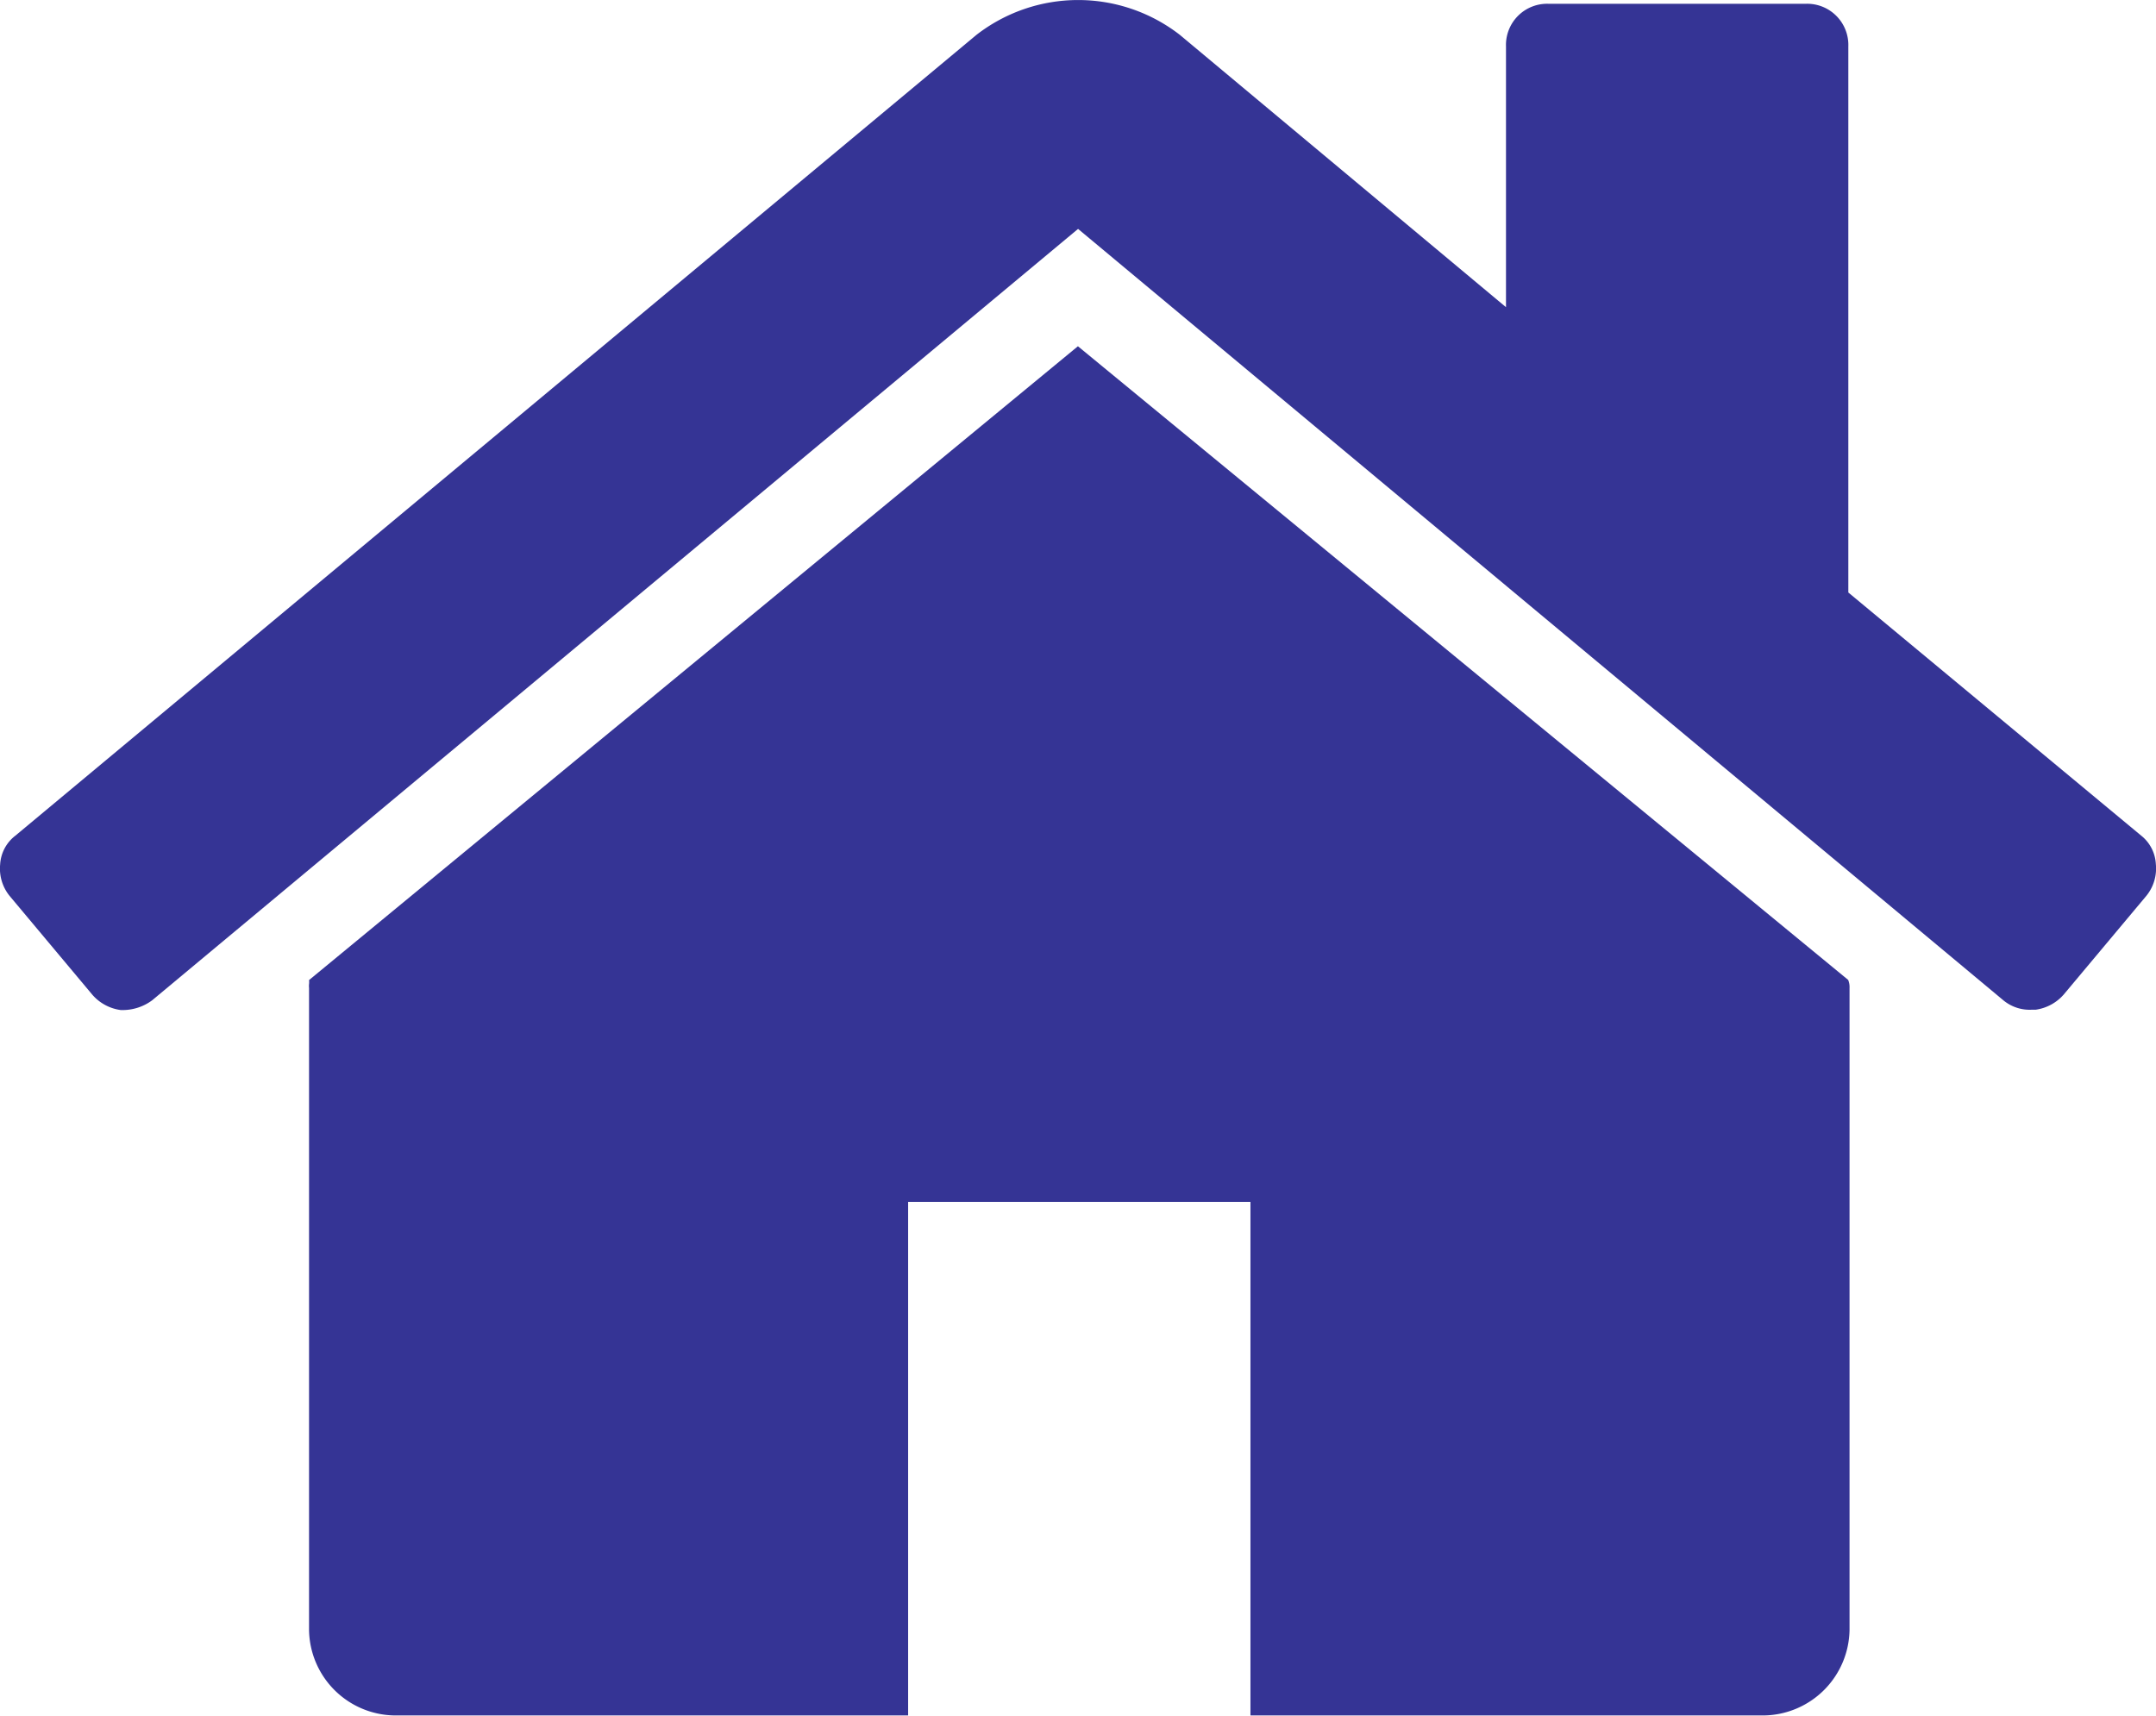
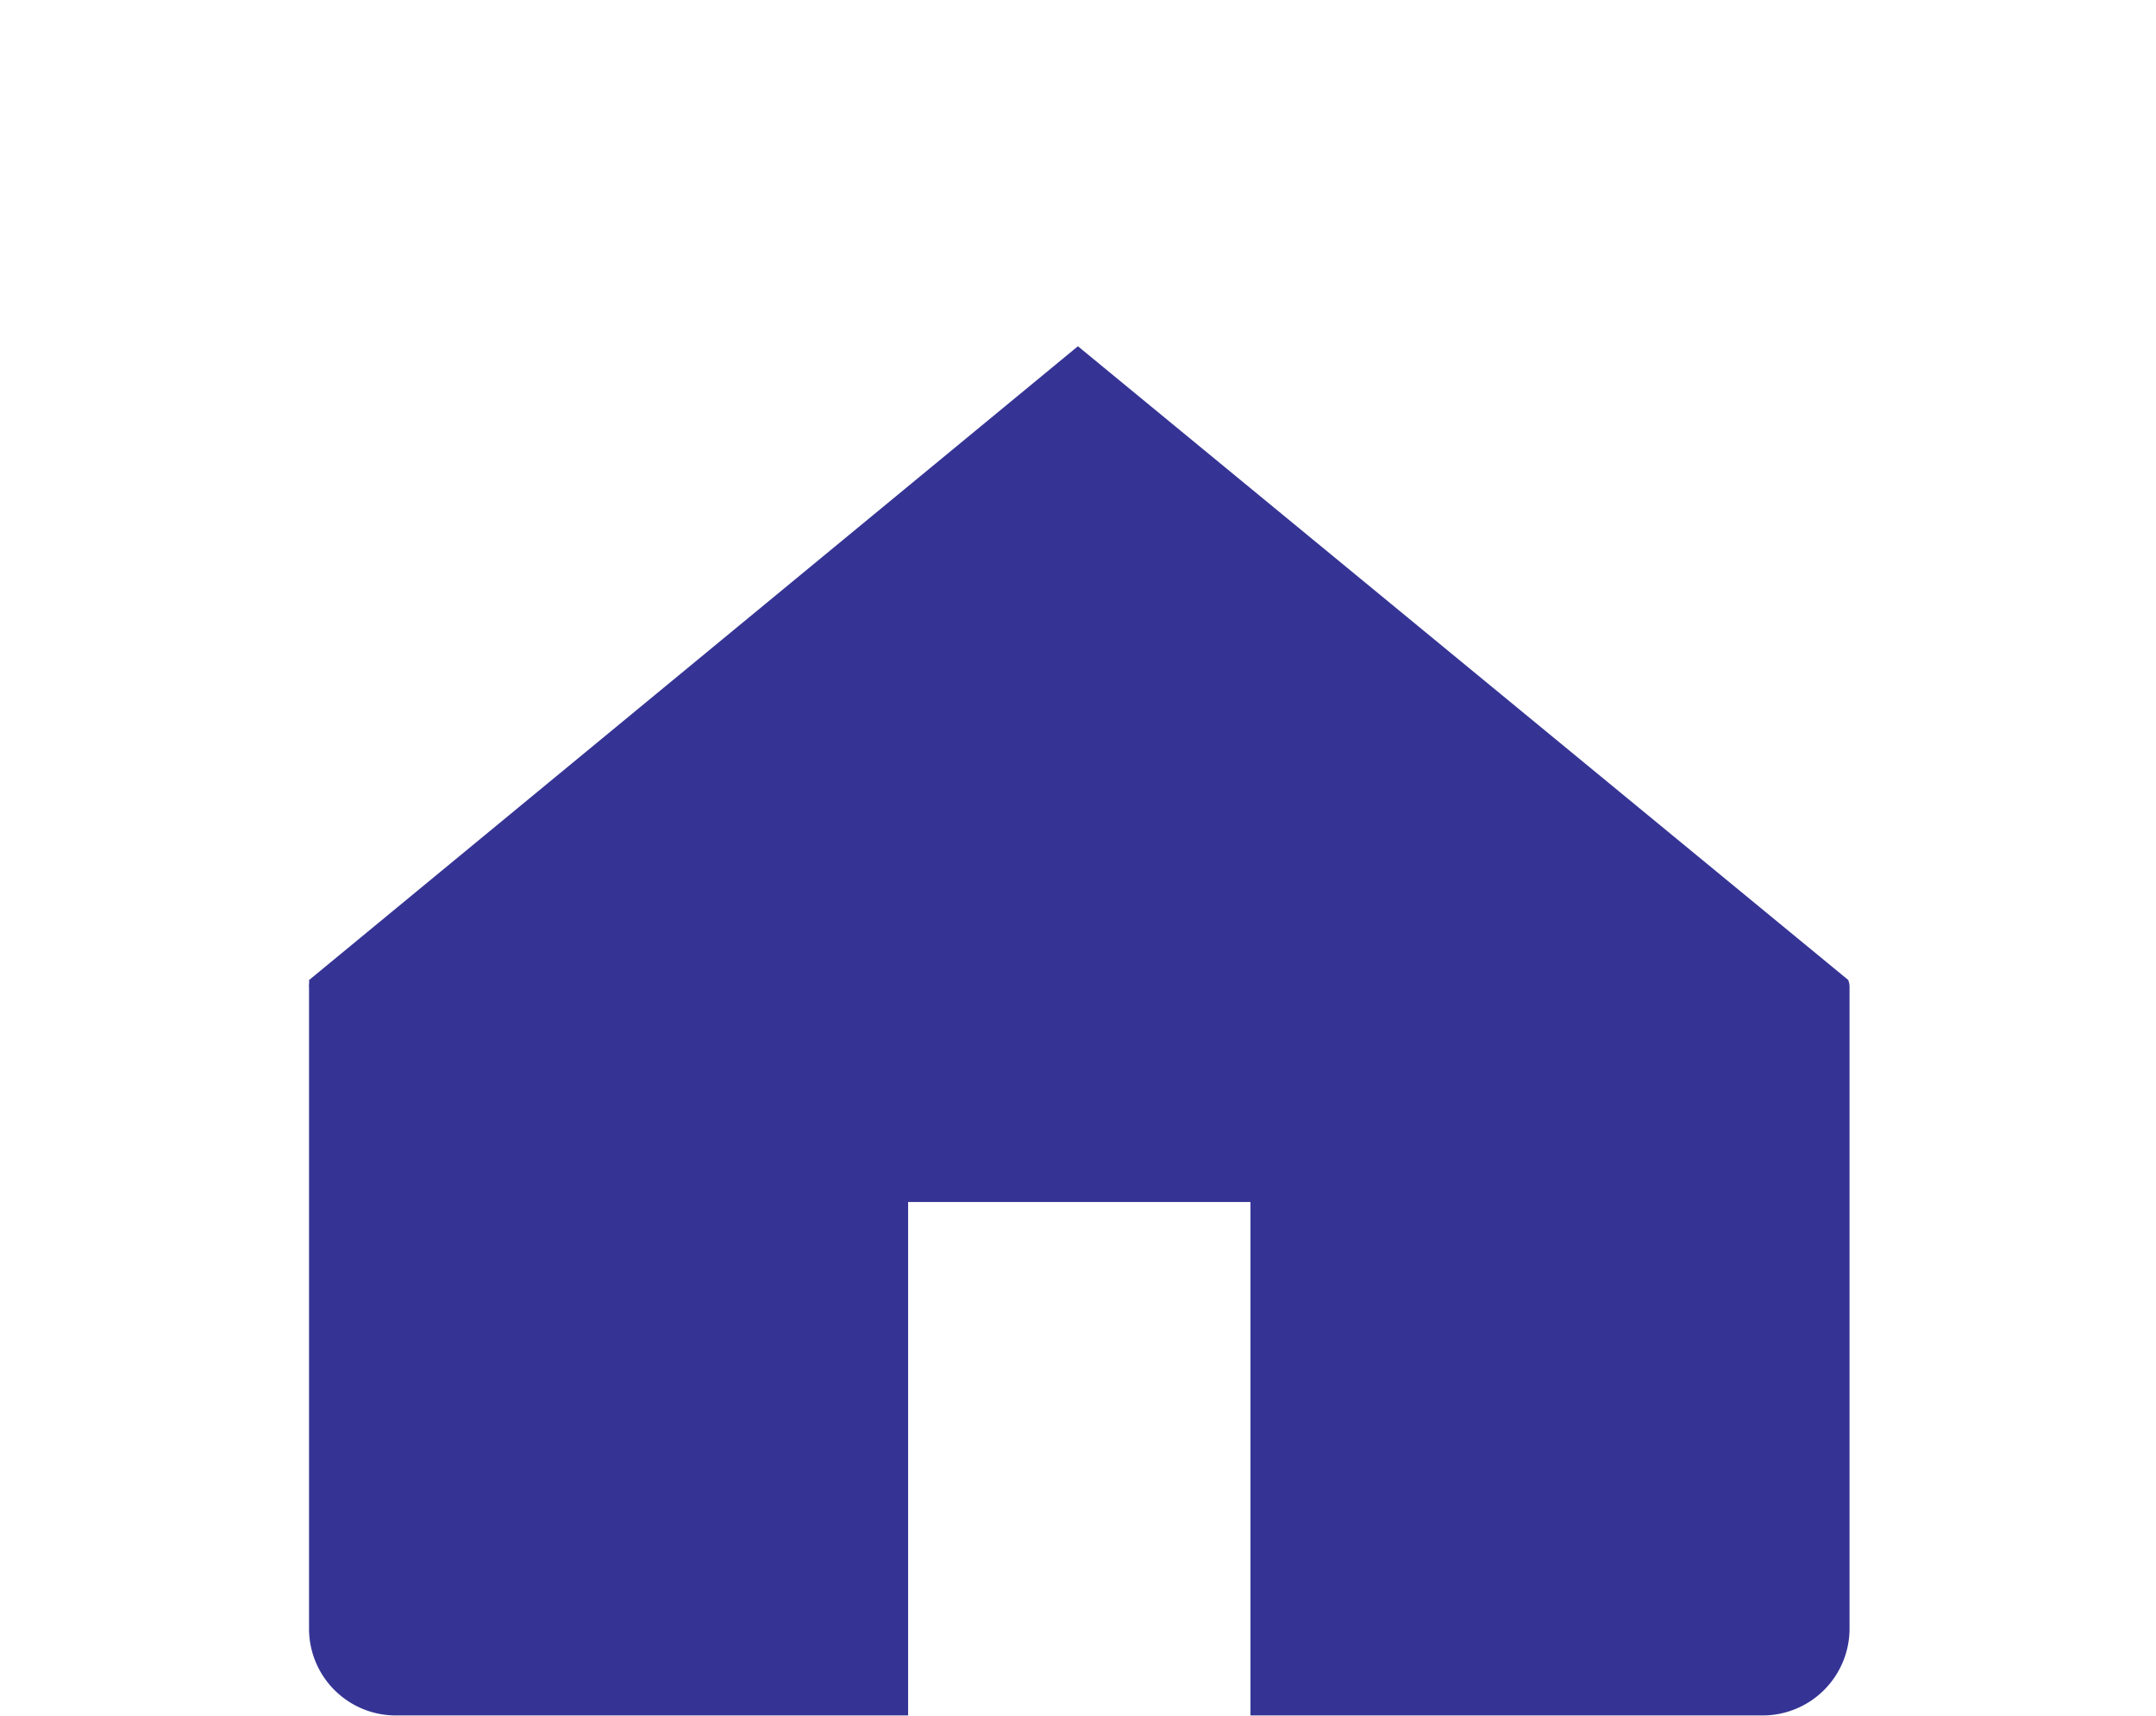
<svg xmlns="http://www.w3.org/2000/svg" width="14.183" height="11.287" viewBox="0 0 14.183 11.287">
  <g id="home" transform="translate(0.001 -46.994)">
    <g id="グループ_719" data-name="グループ 719" transform="translate(-0.001 46.994)">
      <path id="パス_1375" data-name="パス 1375" d="M70.765,120.939l-5.058,4.17a.119.119,0,0,1,0,.026.121.121,0,0,0,0,.026v4.223a.571.571,0,0,0,.563.563h3.378v-3.378h2.252v3.378h3.378a.572.572,0,0,0,.563-.563v-4.223a.124.124,0,0,0-.009-.053Z" transform="translate(-63.674 -118.661)" fill="#353495" />
-       <path id="パス_1376" data-name="パス 1376" d="M14.085,52.492l-1.927-1.6V47.3a.271.271,0,0,0-.282-.281H10.188a.271.271,0,0,0-.282.281v1.715L7.76,47.223a1.091,1.091,0,0,0-1.337,0L.1,52.492a.256.256,0,0,0-.1.189.285.285,0,0,0,.062.207l.545.651a.3.3,0,0,0,.185.1A.327.327,0,0,0,1,53.575L7.091,48.5l6.088,5.076a.271.271,0,0,0,.185.061h.026a.3.3,0,0,0,.185-.1l.545-.651a.285.285,0,0,0,.061-.207A.256.256,0,0,0,14.085,52.492Z" transform="translate(0.001 -46.994)" fill="#353495" />
    </g>
  </g>
</svg>